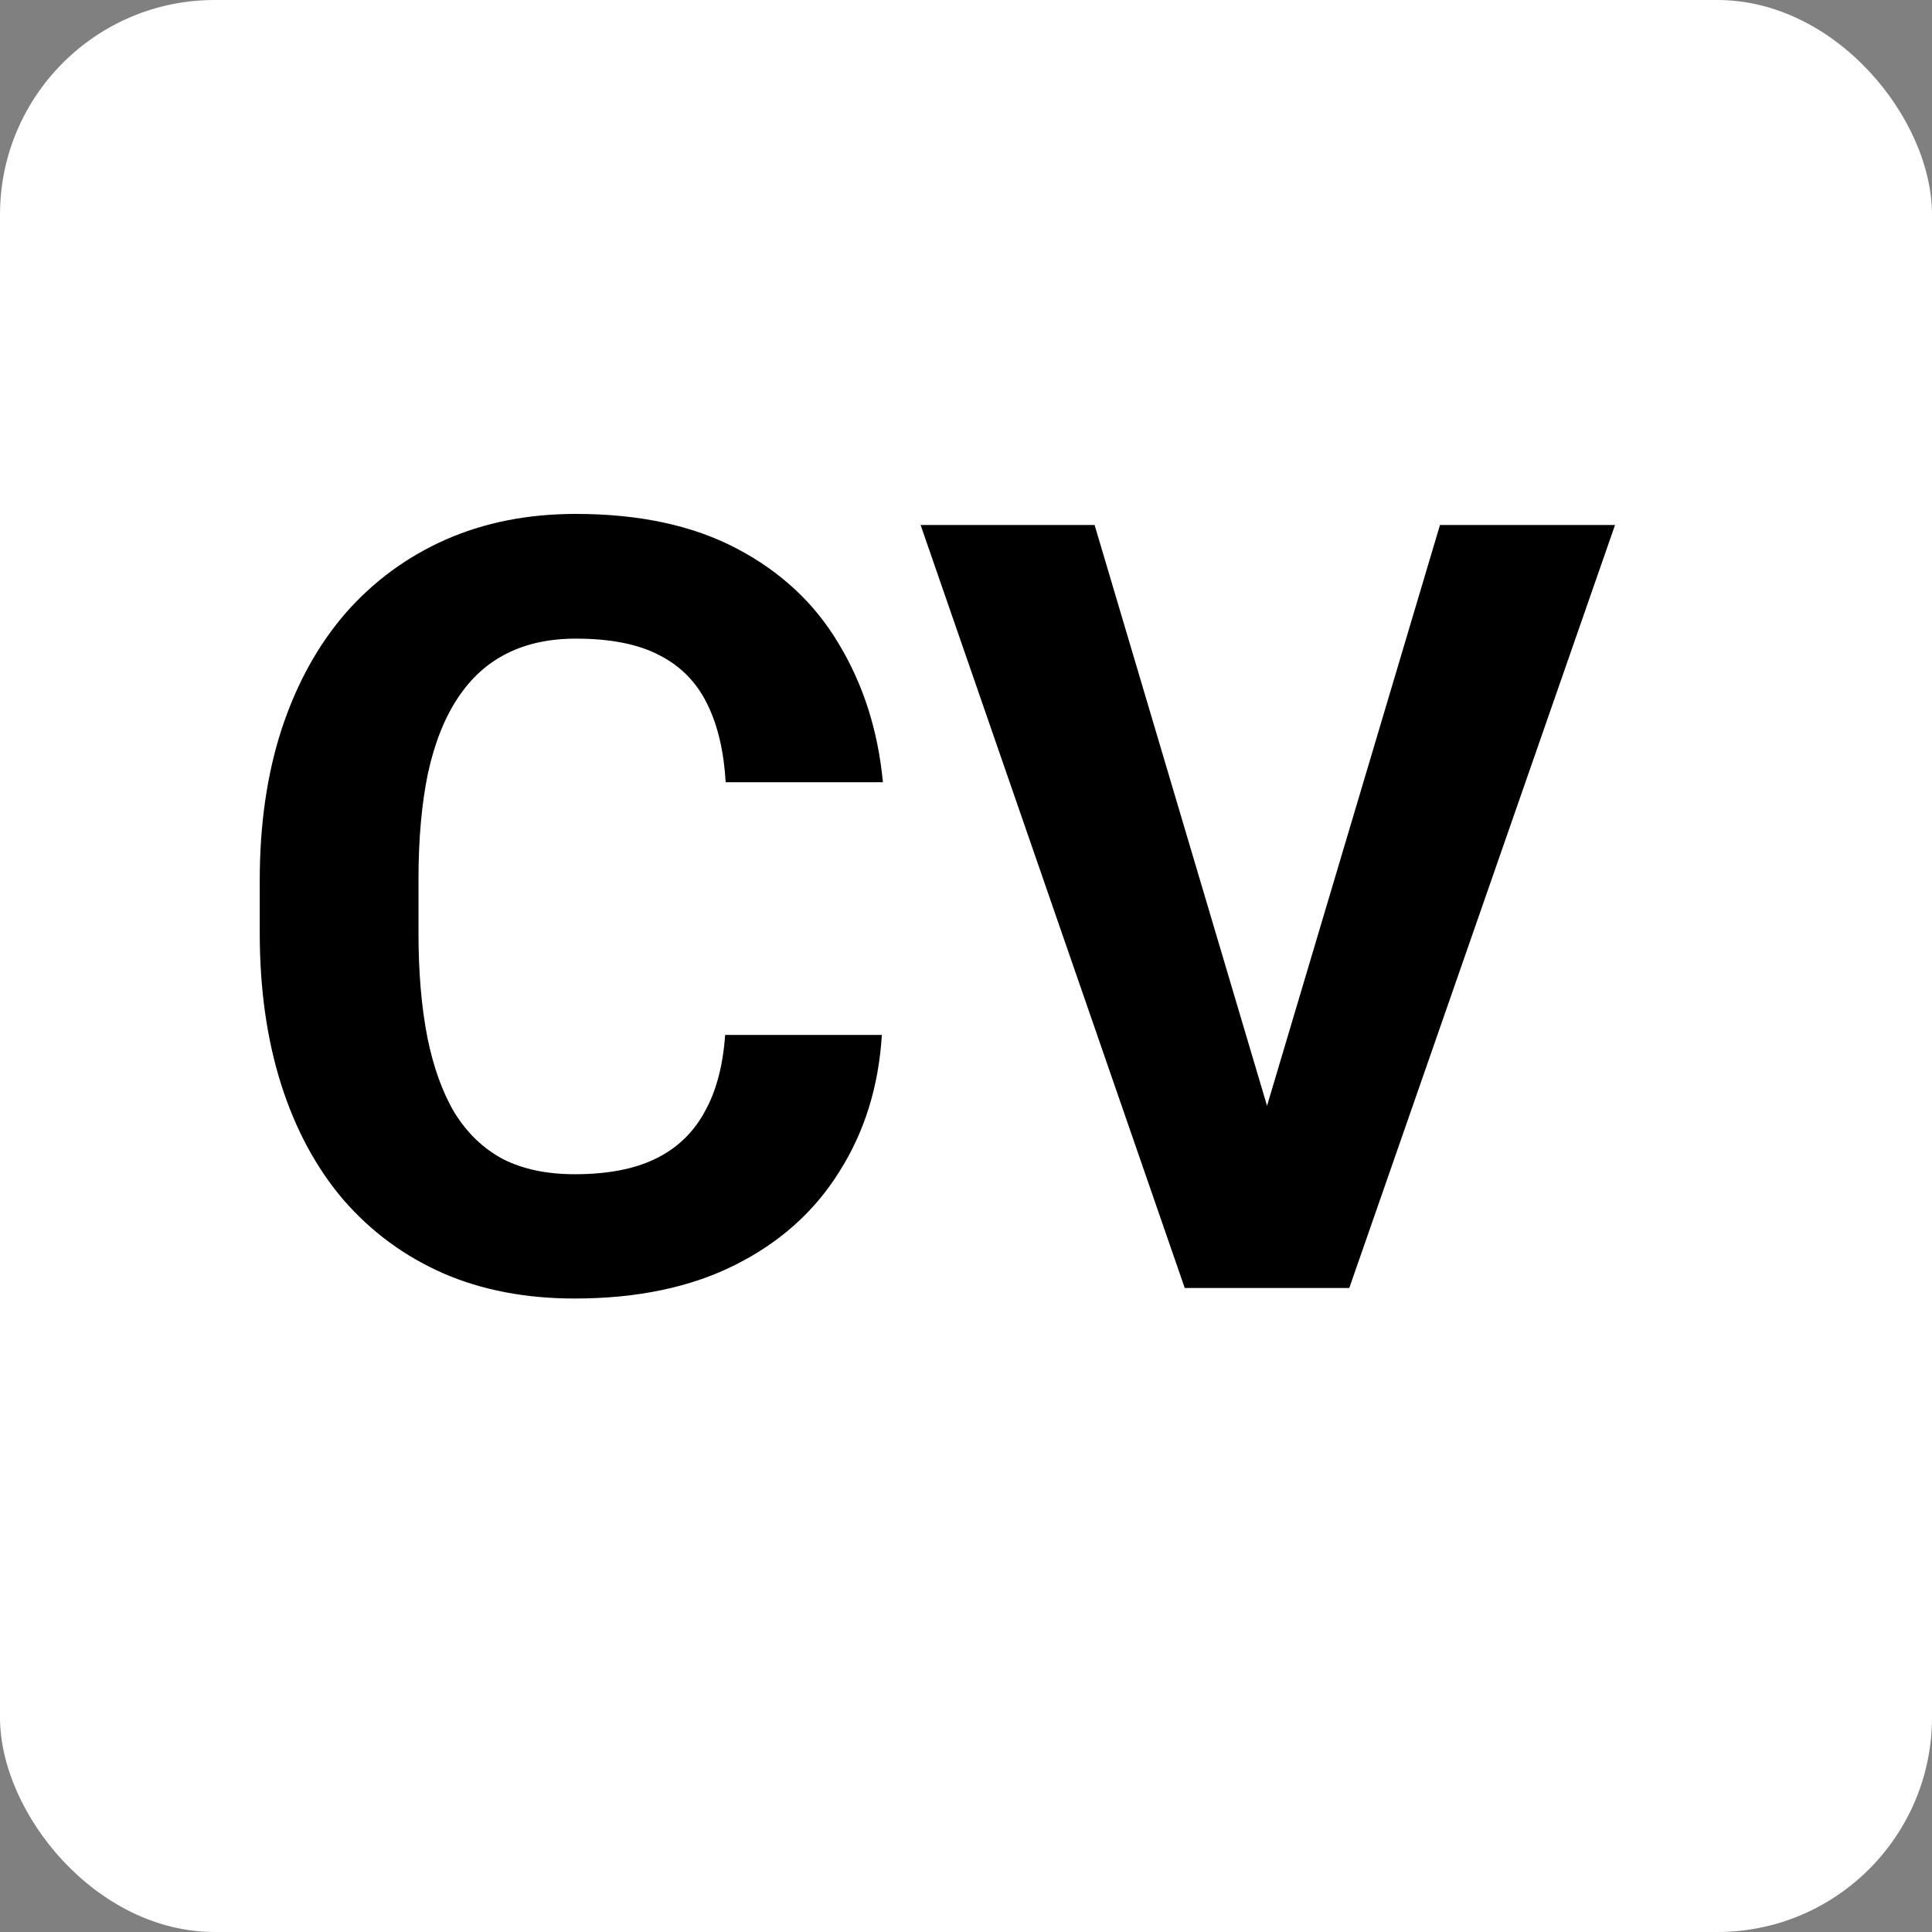
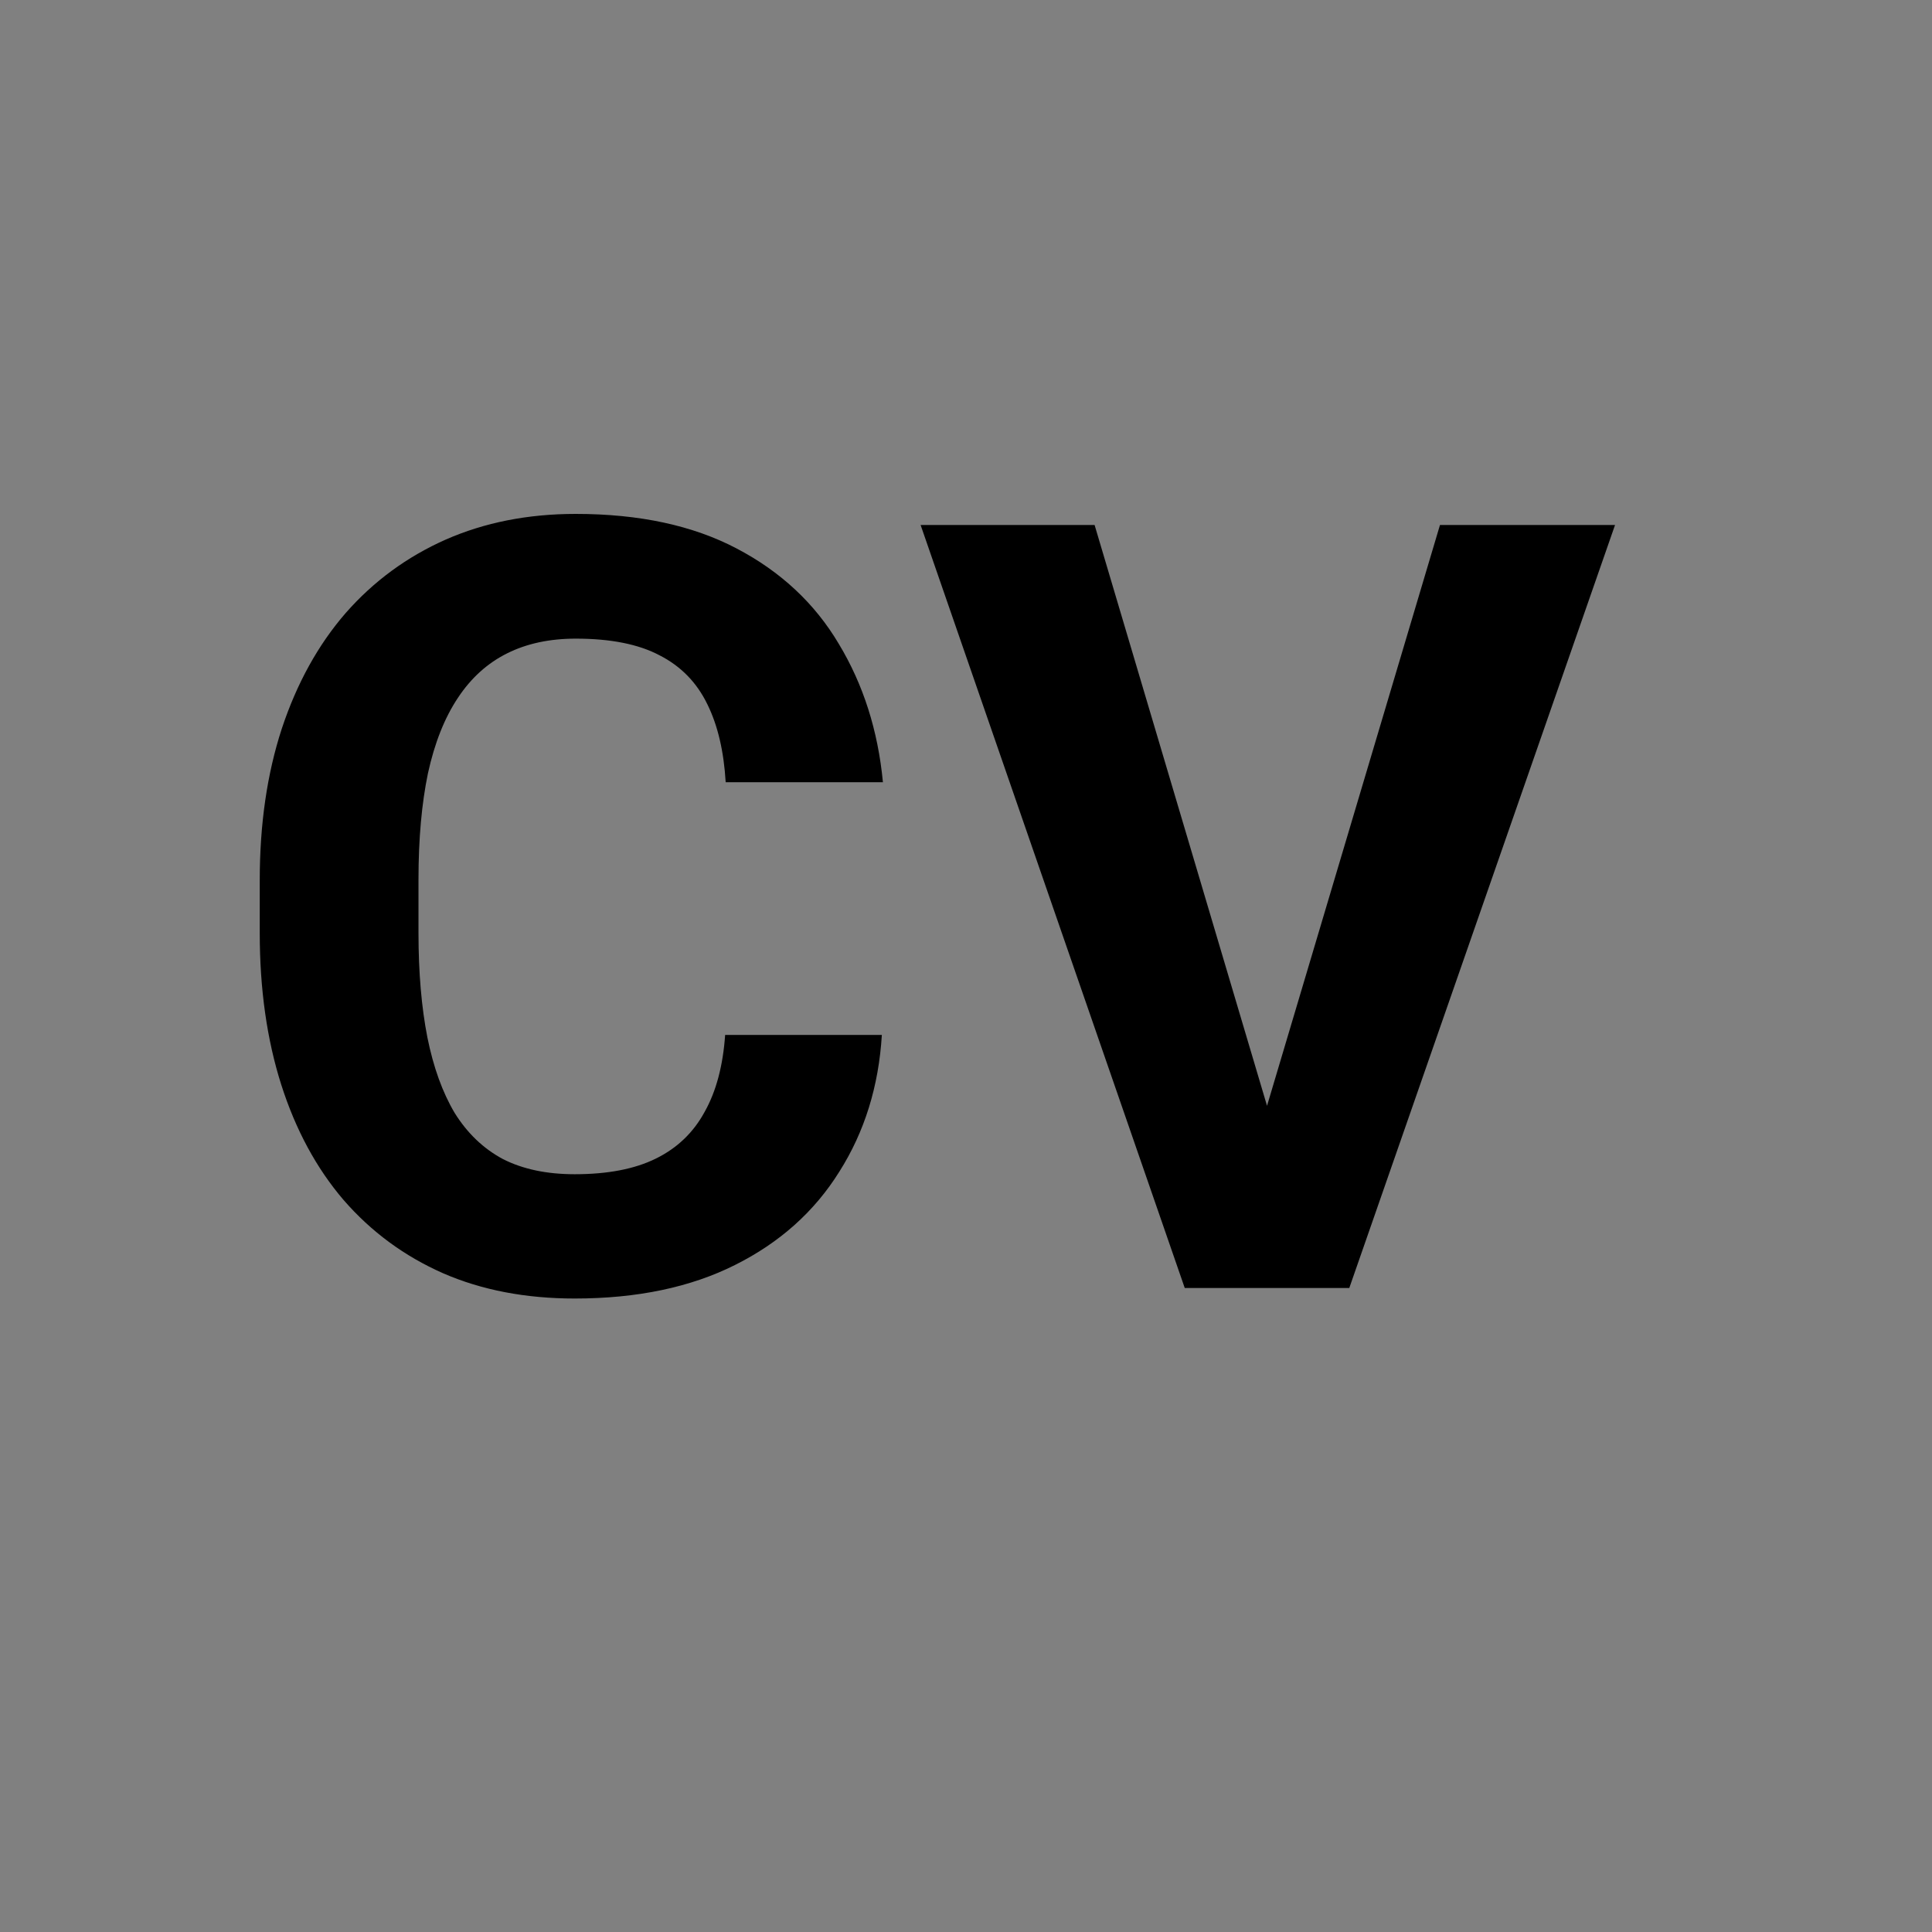
<svg xmlns="http://www.w3.org/2000/svg" width="18" height="18" viewBox="0 0 18 18" fill="none">
  <rect x="0" y="0" width="18" height="18" fill="#808080" stroke="none" />
-   <rect width="18" height="18" rx="2" fill="white" />
  <path d="M6.756 9.642H8.216C8.187 10.12 8.055 10.545 7.82 10.916C7.589 11.287 7.265 11.577 6.849 11.785C6.435 11.993 5.937 12.098 5.354 12.098C4.899 12.098 4.49 12.02 4.129 11.863C3.768 11.704 3.458 11.476 3.201 11.18C2.947 10.883 2.754 10.525 2.62 10.105C2.487 9.686 2.42 9.215 2.42 8.694V8.201C2.42 7.68 2.488 7.21 2.625 6.79C2.765 6.367 2.964 6.007 3.221 5.711C3.481 5.415 3.792 5.187 4.153 5.027C4.515 4.868 4.918 4.788 5.364 4.788C5.957 4.788 6.456 4.896 6.863 5.11C7.273 5.325 7.591 5.621 7.815 5.999C8.043 6.377 8.18 6.806 8.226 7.288H6.761C6.744 7.002 6.688 6.759 6.59 6.561C6.492 6.359 6.344 6.207 6.146 6.106C5.95 6.002 5.69 5.95 5.364 5.95C5.12 5.95 4.907 5.996 4.725 6.087C4.542 6.178 4.389 6.316 4.266 6.502C4.142 6.688 4.049 6.922 3.987 7.205C3.929 7.485 3.899 7.814 3.899 8.191V8.694C3.899 9.062 3.927 9.386 3.982 9.666C4.038 9.943 4.122 10.177 4.236 10.369C4.354 10.558 4.503 10.701 4.686 10.799C4.871 10.893 5.094 10.94 5.354 10.94C5.66 10.94 5.913 10.892 6.111 10.794C6.31 10.696 6.461 10.551 6.565 10.359C6.673 10.167 6.736 9.928 6.756 9.642ZM11.741 10.516L13.416 4.891H15.047L12.571 12H11.497L11.741 10.516ZM10.198 4.891L11.868 10.516L12.122 12H11.038L8.577 4.891H10.198Z" fill="black" />
</svg>